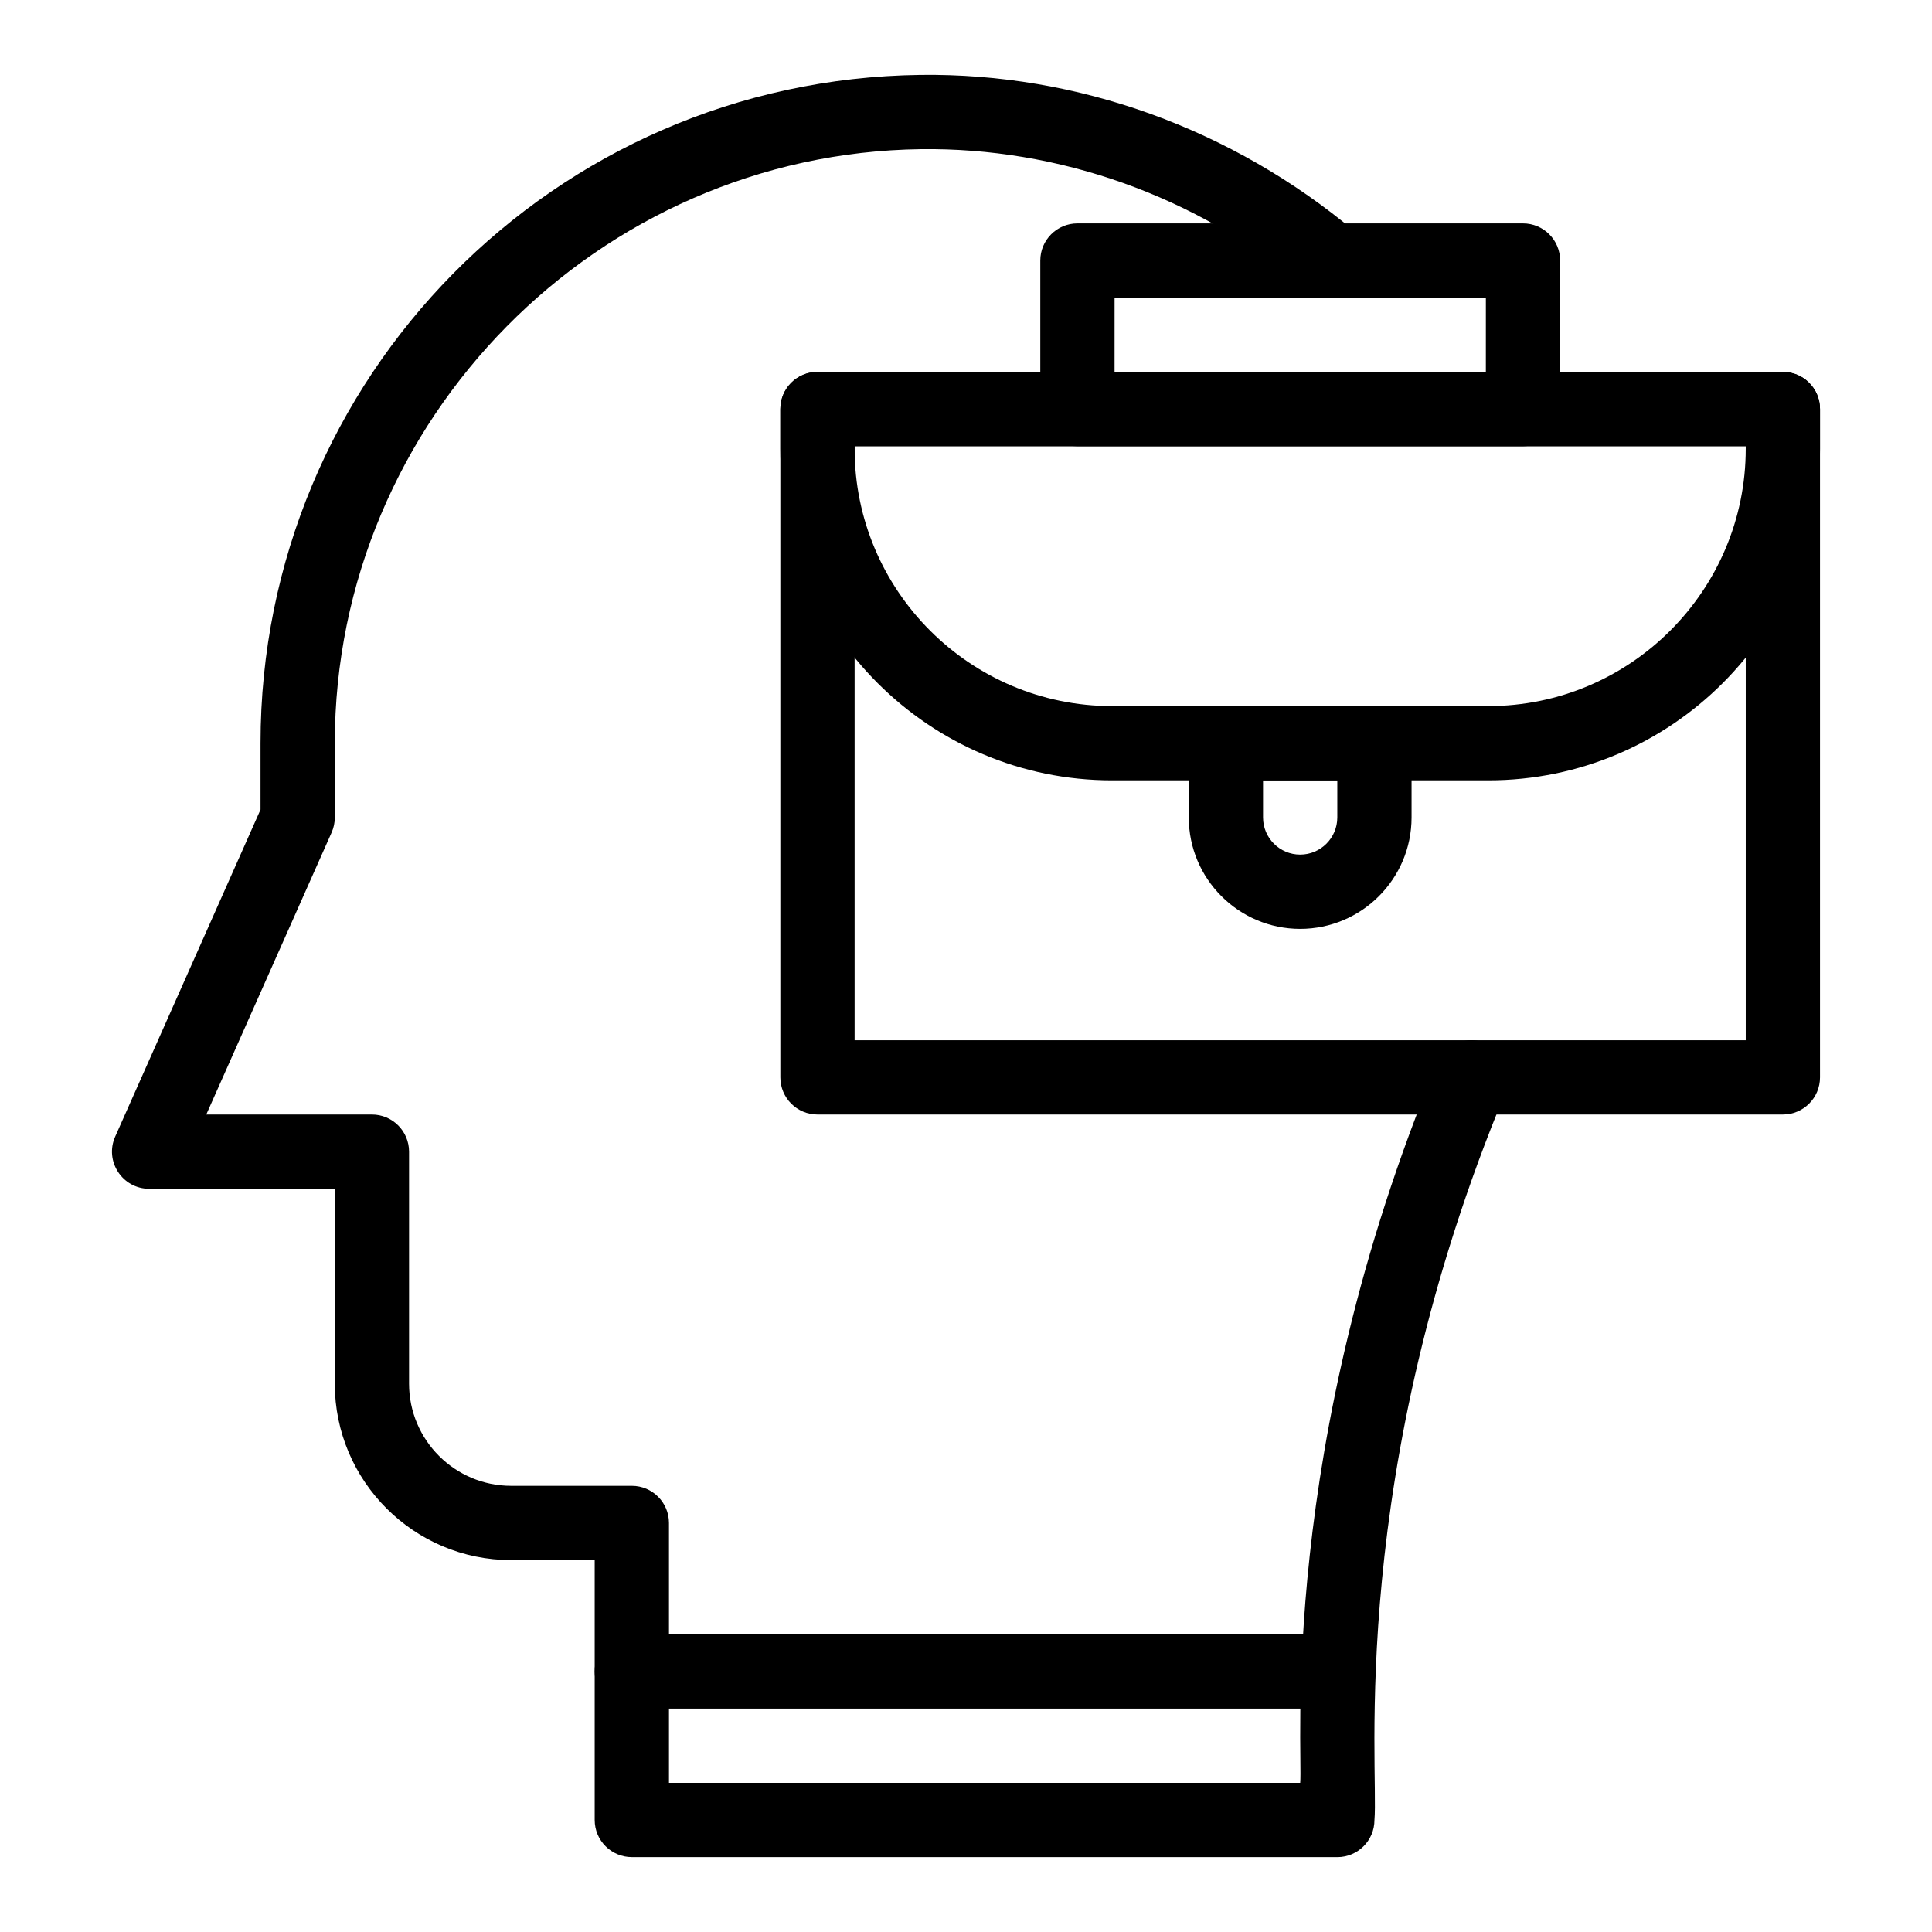
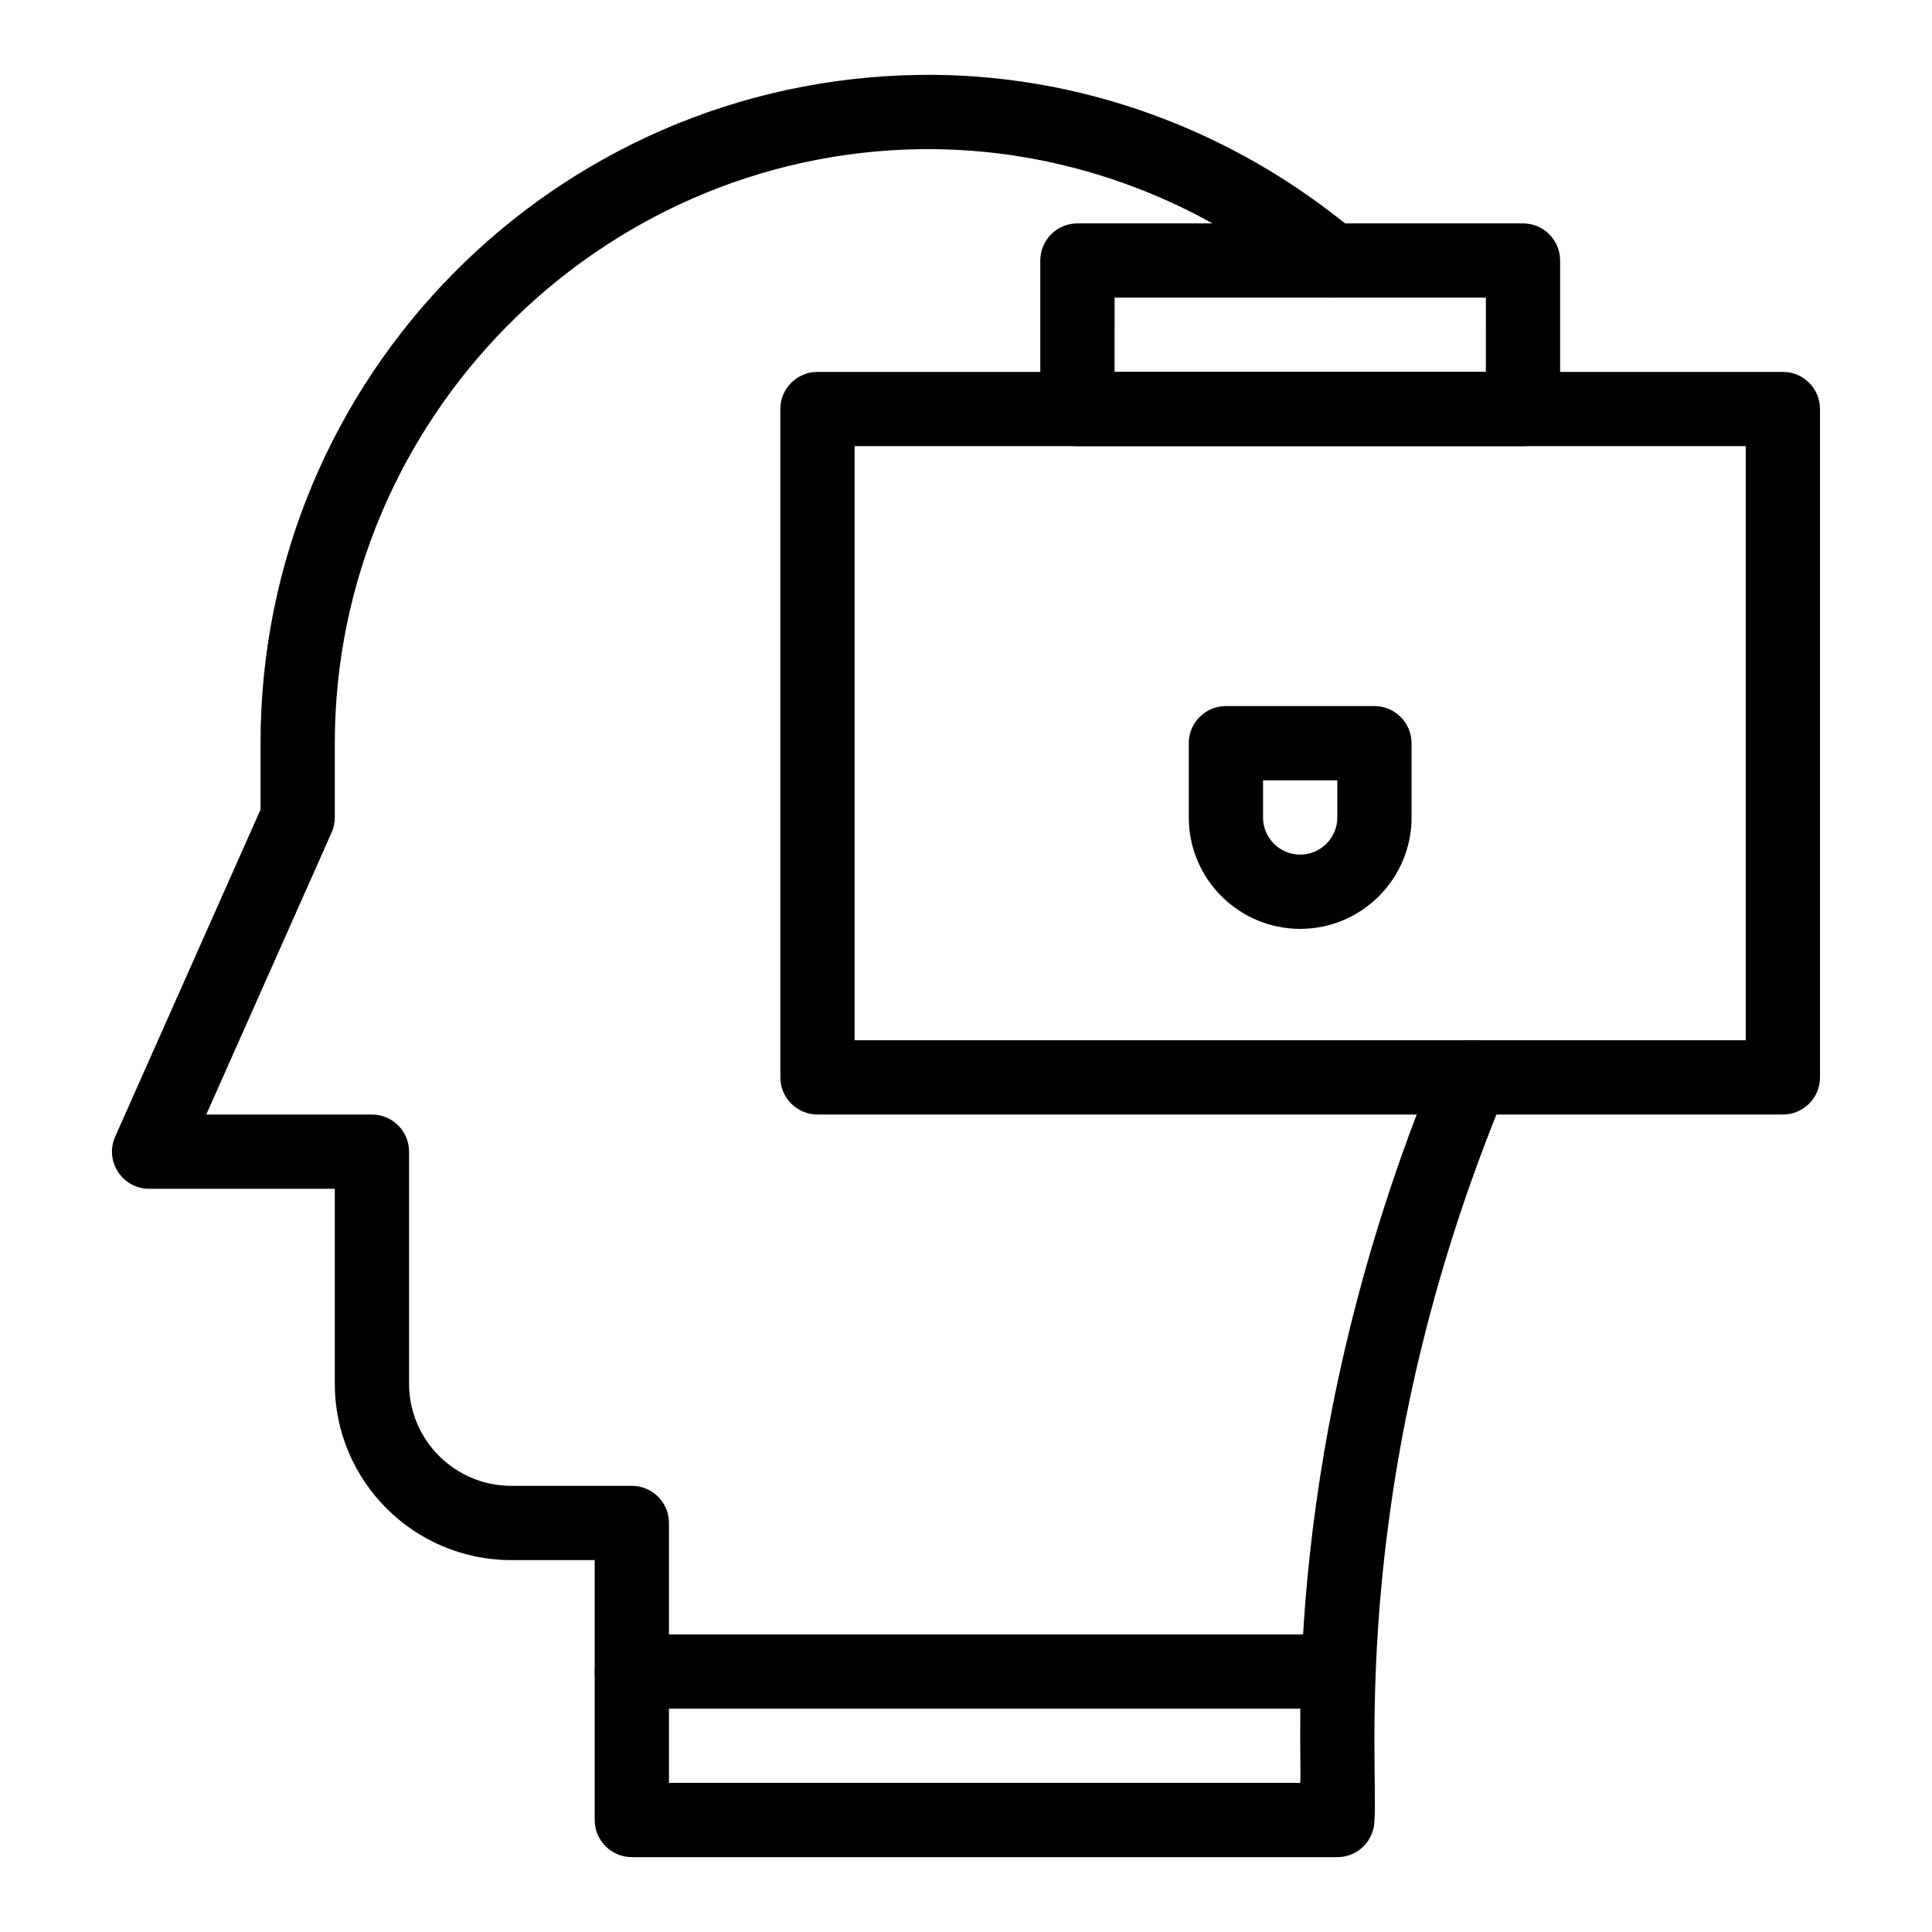
<svg xmlns="http://www.w3.org/2000/svg" fill="#000000" width="800px" height="800px" version="1.1" viewBox="144 144 512 512">
  <g>
    <path d="m498.4 596.8h-186.96c-5.434 0-9.84-4.406-9.84-9.84 0-5.434 4.406-9.84 9.84-9.84h186.96c5.434 0 9.84 4.406 9.84 9.84 0 5.434-4.406 9.84-9.84 9.84z" />
    <path d="m498.4 636.16h-186.96c-5.434 0-9.84-4.406-9.84-9.84v-68.879h-22.141c-25.773 0-46.738-20.969-46.738-46.738v-51.664h-49.199c-7.113 0-11.879-7.336-8.992-13.836l38.512-86.652v-17.594c0-96.875 77.777-175.88 174.84-177.11 41.742-0.547 82.691 14.266 115.35 41.645 4.164 3.492 4.707 9.699 1.215 13.863-3.492 4.164-9.699 4.707-13.863 1.219-29.91-25.082-66.5-37.48-102.45-37.047-85.691 1.078-155.41 71.703-155.41 157.43v19.68c0 1.375-0.289 2.738-0.848 3.996l-33.211 74.727h43.898c5.434 0 9.84 4.406 9.84 9.84v61.5c0 14.922 12.141 27.059 27.059 27.059h31.98c5.434 0 9.84 4.406 9.84 9.84v68.879h167.28c0.777-8.438-6.133-88.754 36.309-190.74 2.086-5.019 7.852-7.394 12.863-5.305 5.019 2.09 7.394 7.848 5.305 12.863-42.262 101.56-33.621 179.22-34.797 193.03 0 5.434-4.406 9.84-9.84 9.84z" />
    <path d="m616.48 439.36h-255.84c-5.434 0-9.84-4.406-9.84-9.84v-177.12c0-5.434 4.406-9.84 9.84-9.84h255.84c5.434 0 9.84 4.406 9.84 9.84v177.12c0 5.434-4.406 9.84-9.84 9.84zm-246-19.68h236.16v-157.44h-236.16z" />
-     <path d="m538.42 350.8h-99.715c-48.473 0-87.902-39.434-87.902-87.902v-10.496c0-5.434 4.406-9.84 9.84-9.84h255.84c5.434 0 9.84 4.406 9.84 9.84v10.496c0 48.469-39.434 87.902-87.902 87.902zm-167.94-88.559v0.656c0 37.617 30.605 68.223 68.223 68.223h99.715c37.617 0 68.223-30.605 68.223-68.223v-0.656z" />
    <path d="m547.61 262.24h-118.08c-5.434 0-9.84-4.406-9.84-9.84v-39.359c0-5.434 4.406-9.84 9.84-9.84h118.08c5.434 0 9.84 4.406 9.84 9.84v39.359c0 5.434-4.406 9.84-9.84 9.84zm-108.24-19.68h98.398l0.004-19.68h-98.398z" />
    <path d="m488.56 390.16c-16.277 0-29.52-13.242-29.52-29.52v-19.68c0-5.434 4.406-9.84 9.84-9.84h39.359c5.434 0 9.84 4.406 9.84 9.84v19.68c0 16.273-13.242 29.52-29.52 29.52zm-9.84-39.363v9.84c0 5.426 4.414 9.84 9.84 9.84s9.84-4.414 9.84-9.84v-9.84z" />
  </g>
</svg>